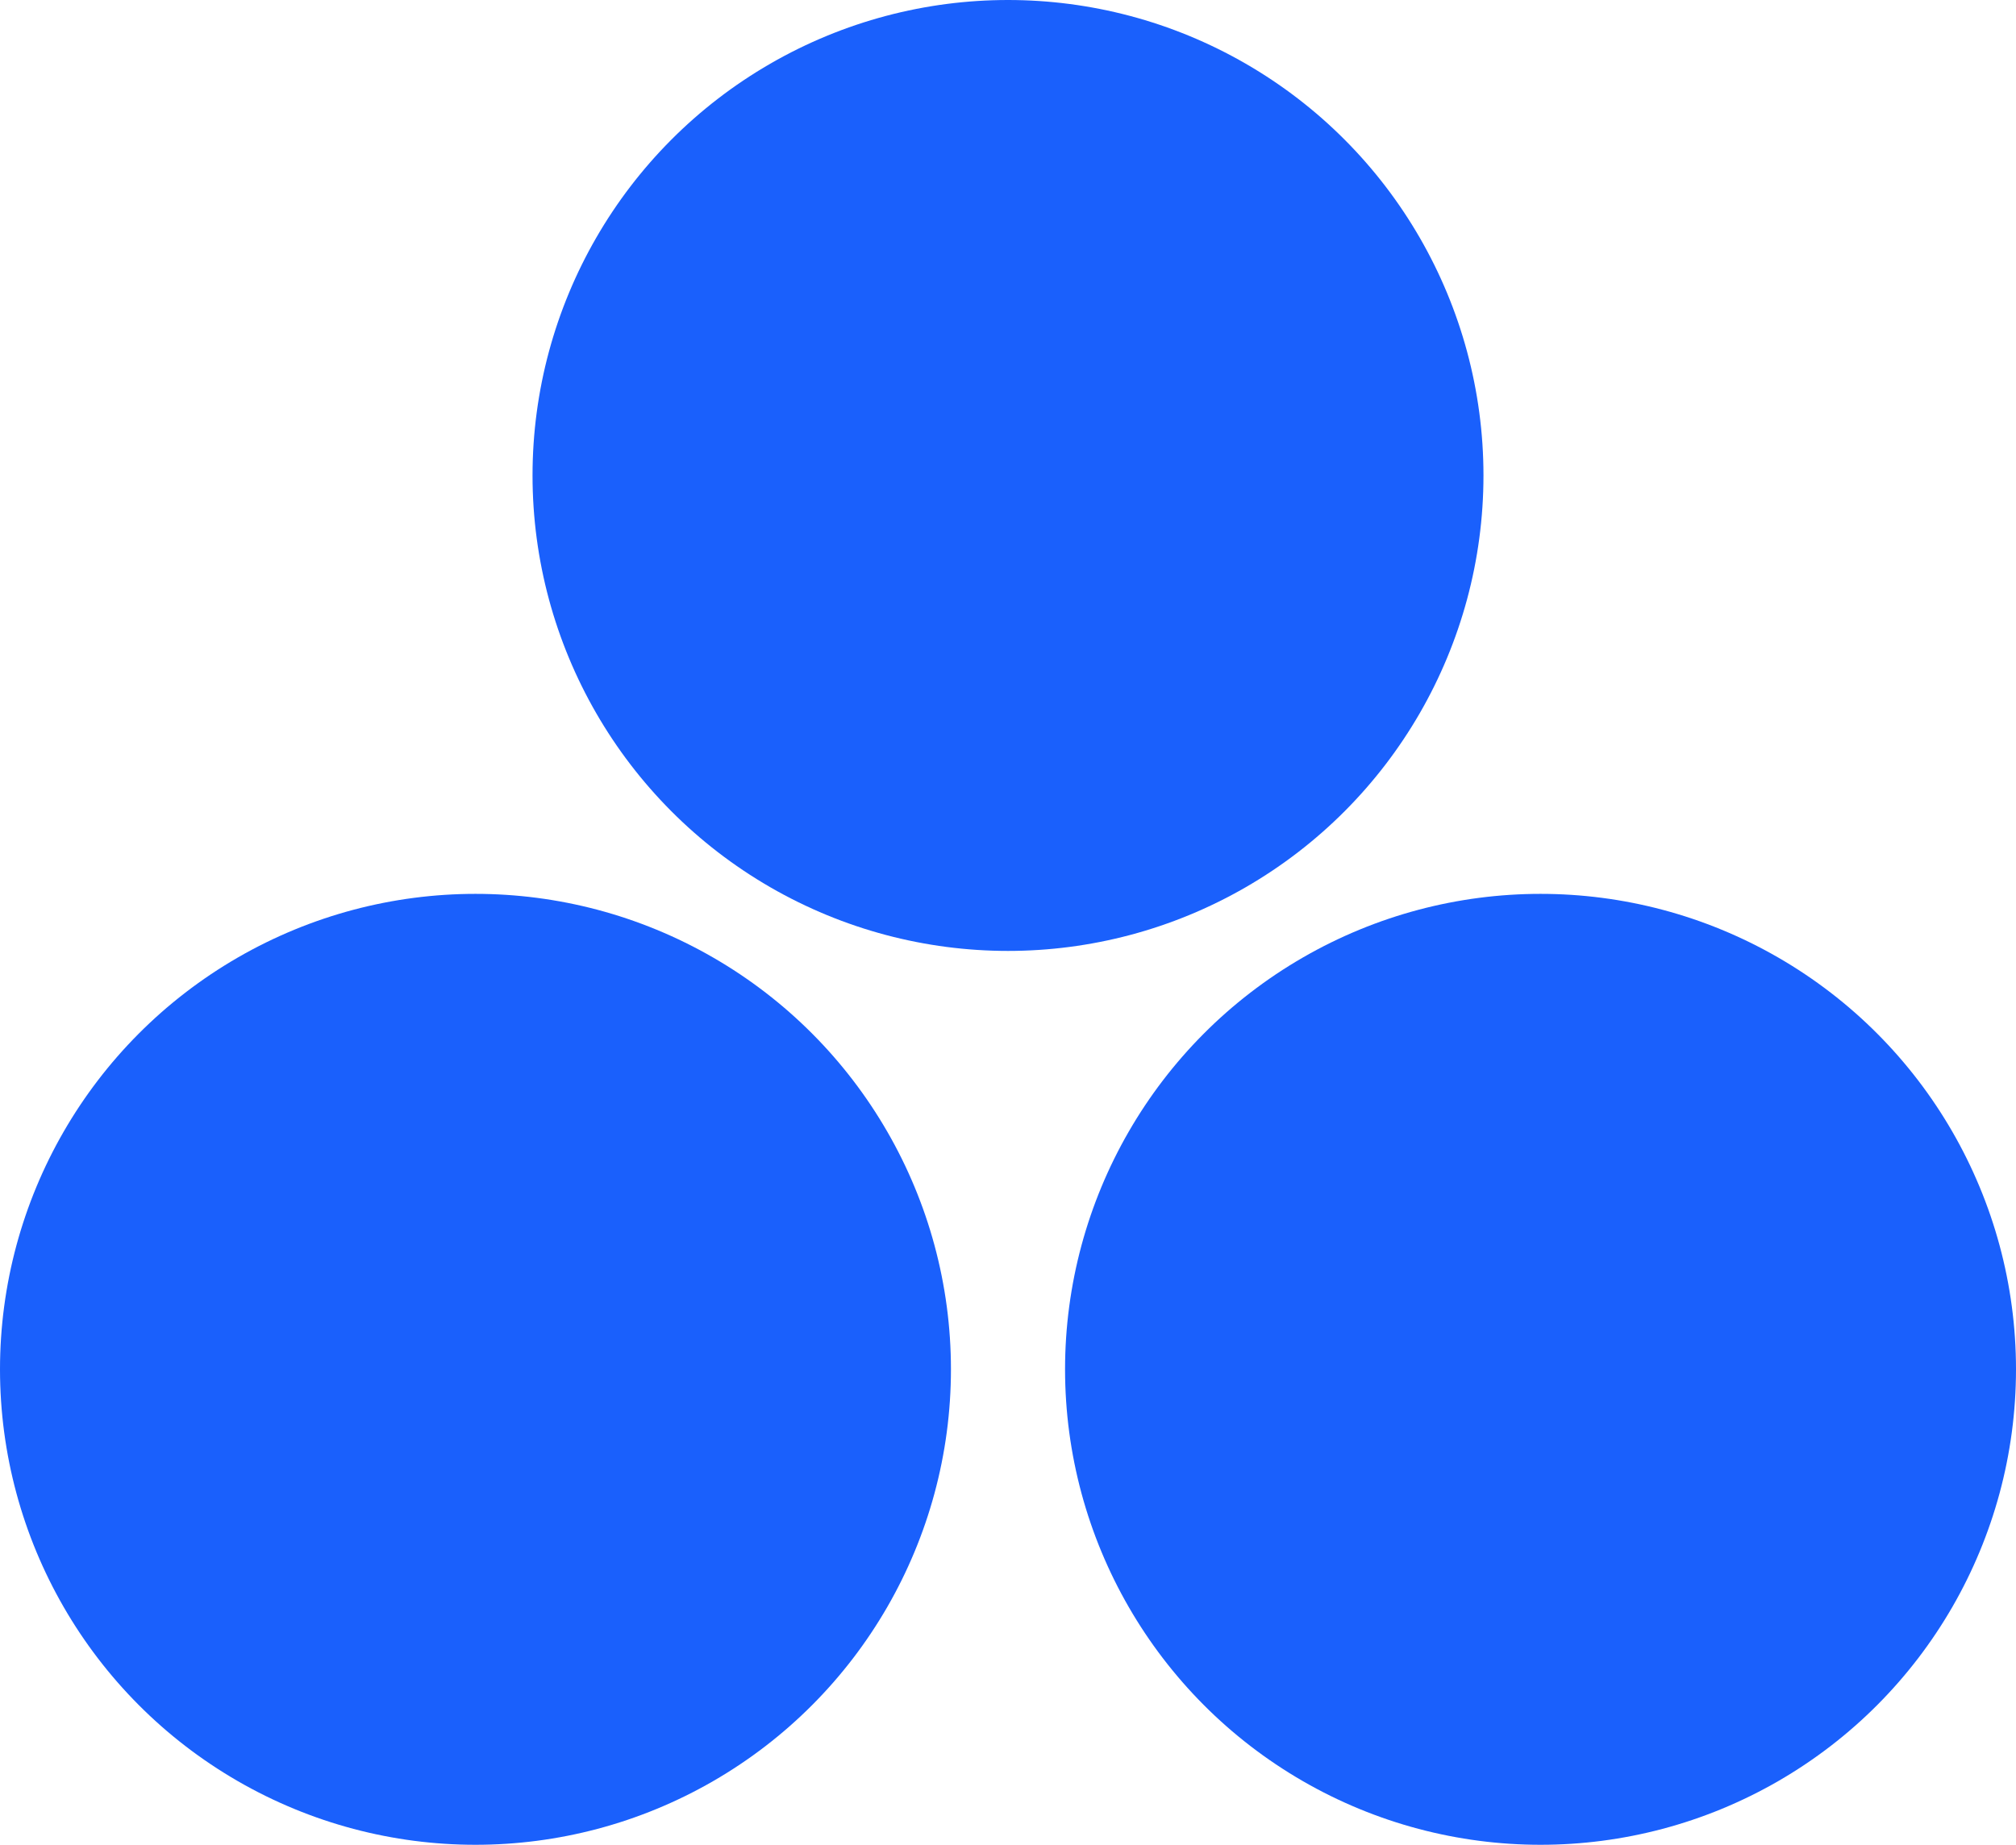
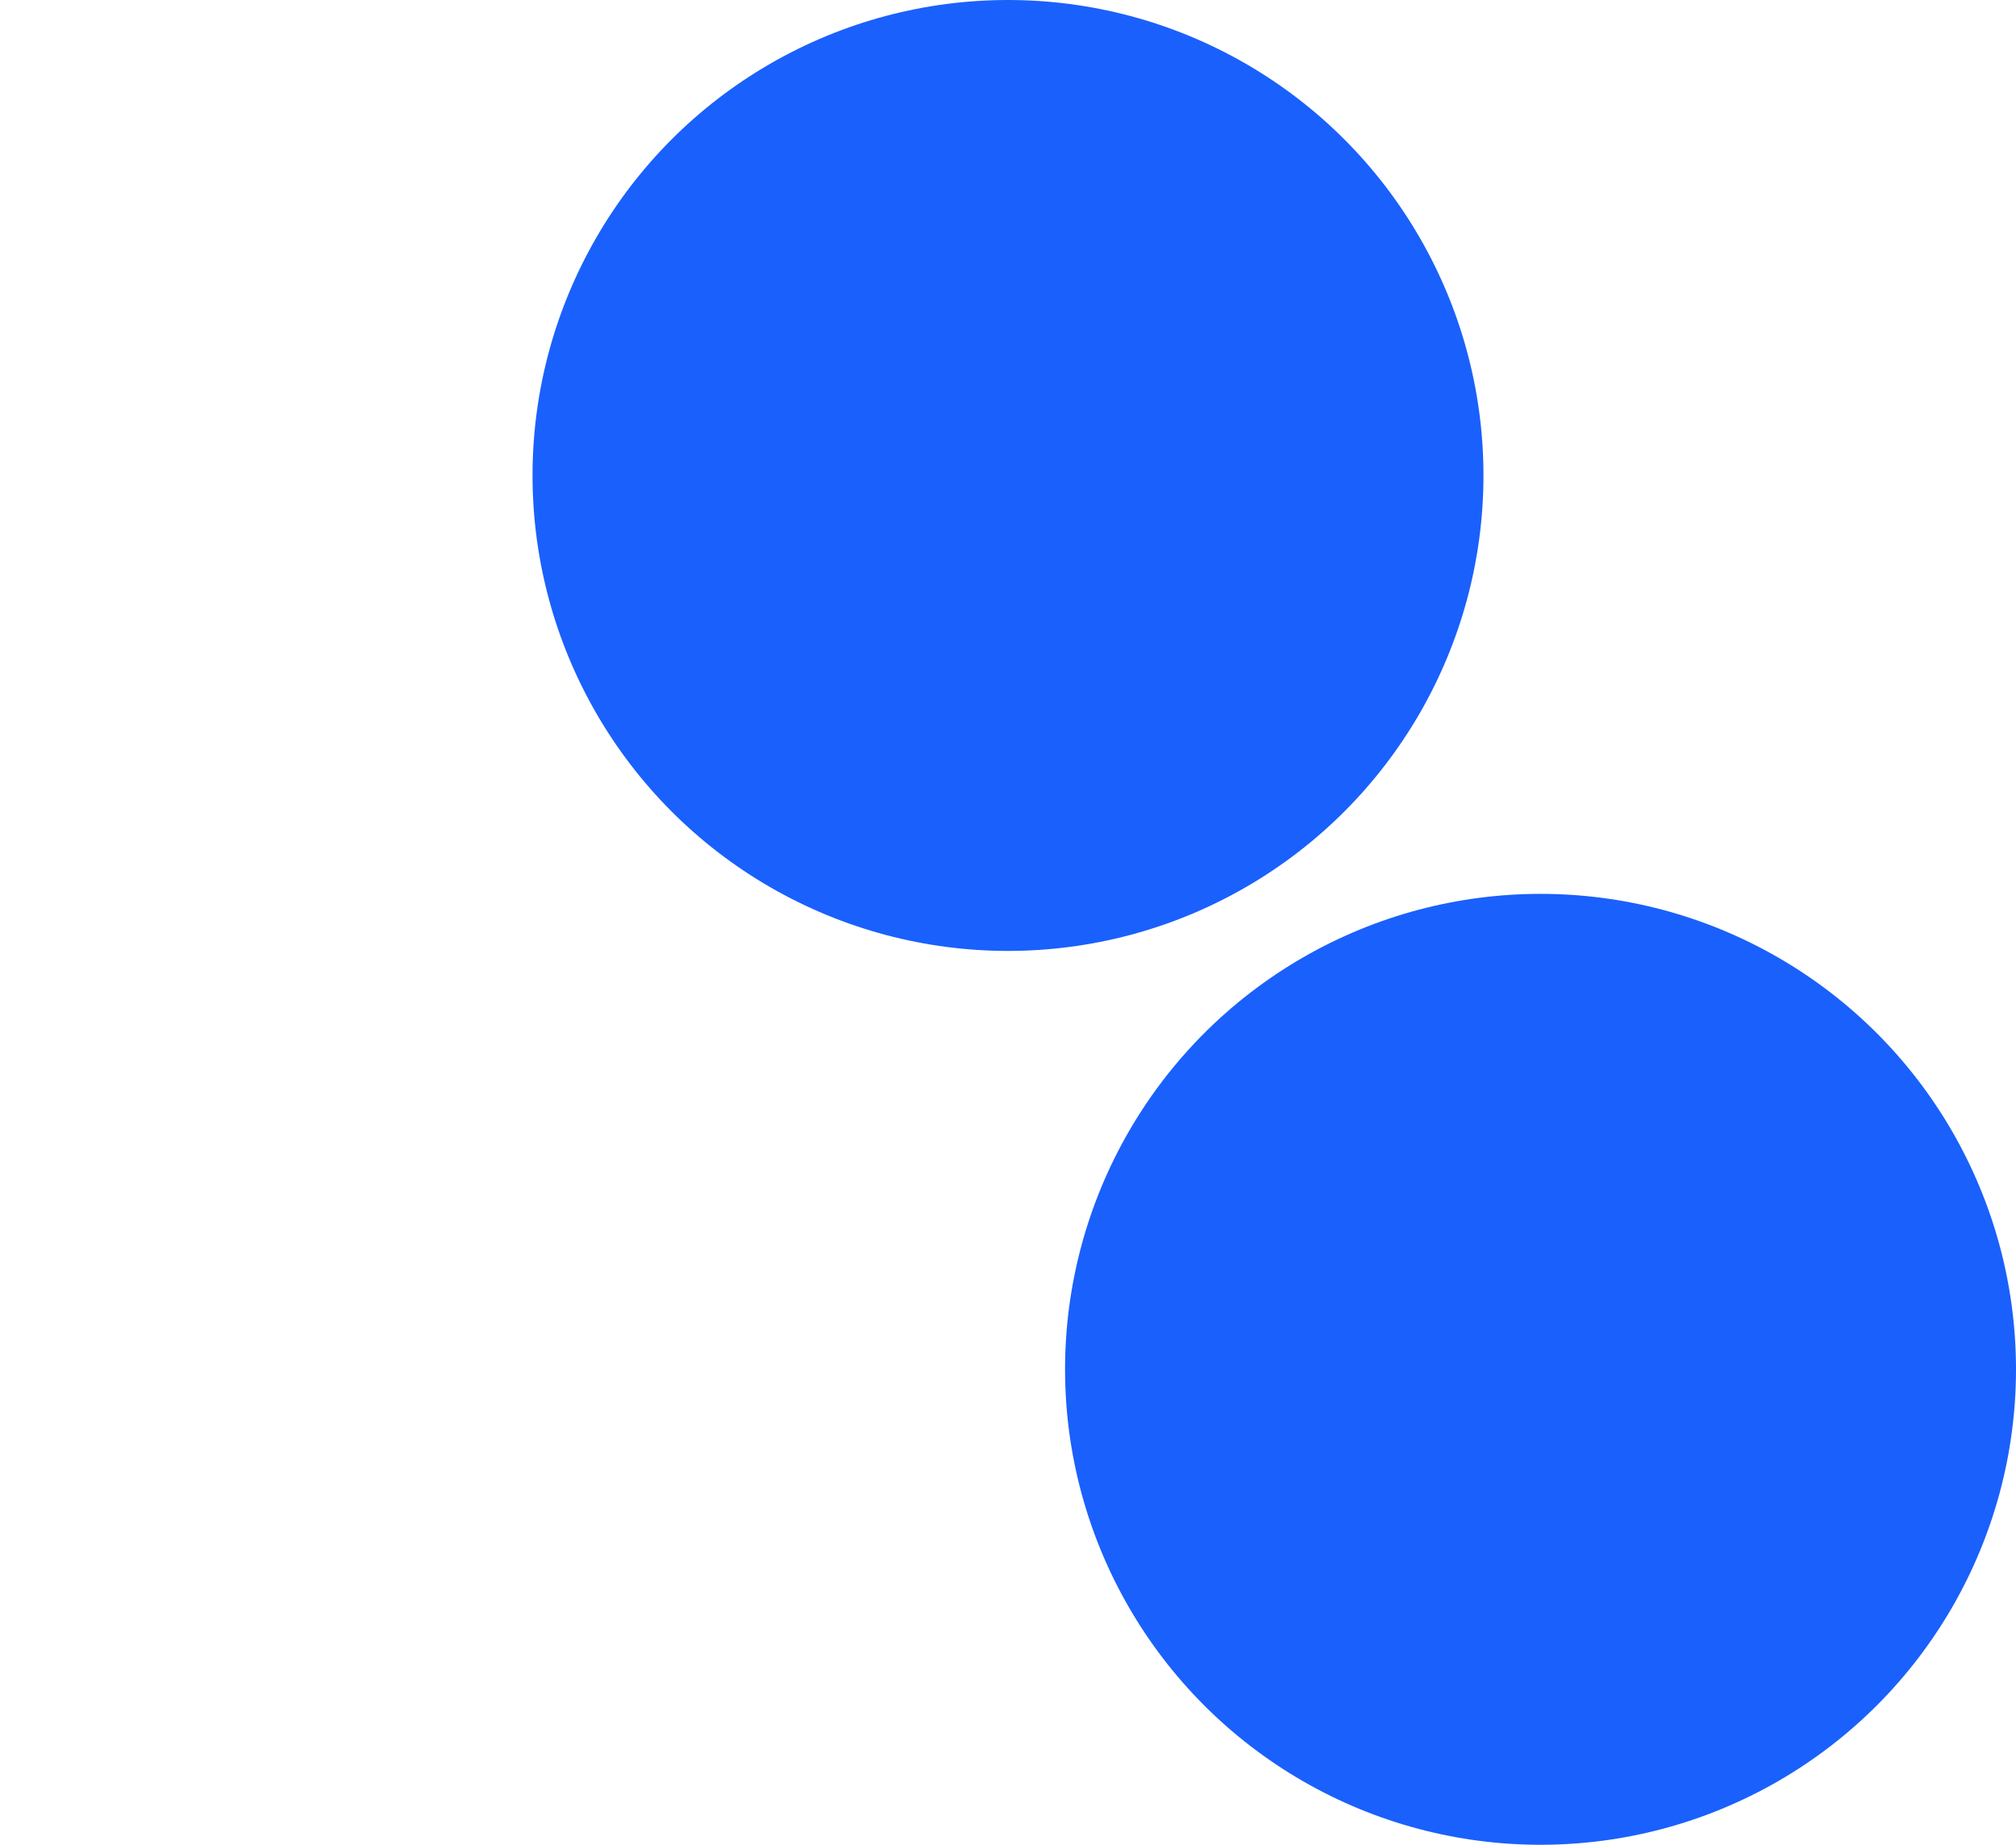
<svg xmlns="http://www.w3.org/2000/svg" width="106" height="97" viewBox="0 0 106 97" fill="none">
  <g clip-path="url(#clip0_274_554)">
    <circle cx="53" cy="25" r="25" fill="#1A60FC" />
-     <circle cx="25" cy="72" r="25" fill="#1A60FC" />
    <circle cx="81" cy="72" r="25" fill="#1A60FC" />
  </g>
  <defs>
    <clipPath id="clip0_274_554">
      <rect width="106" height="97" fill="white" />
    </clipPath>
  </defs>
</svg>